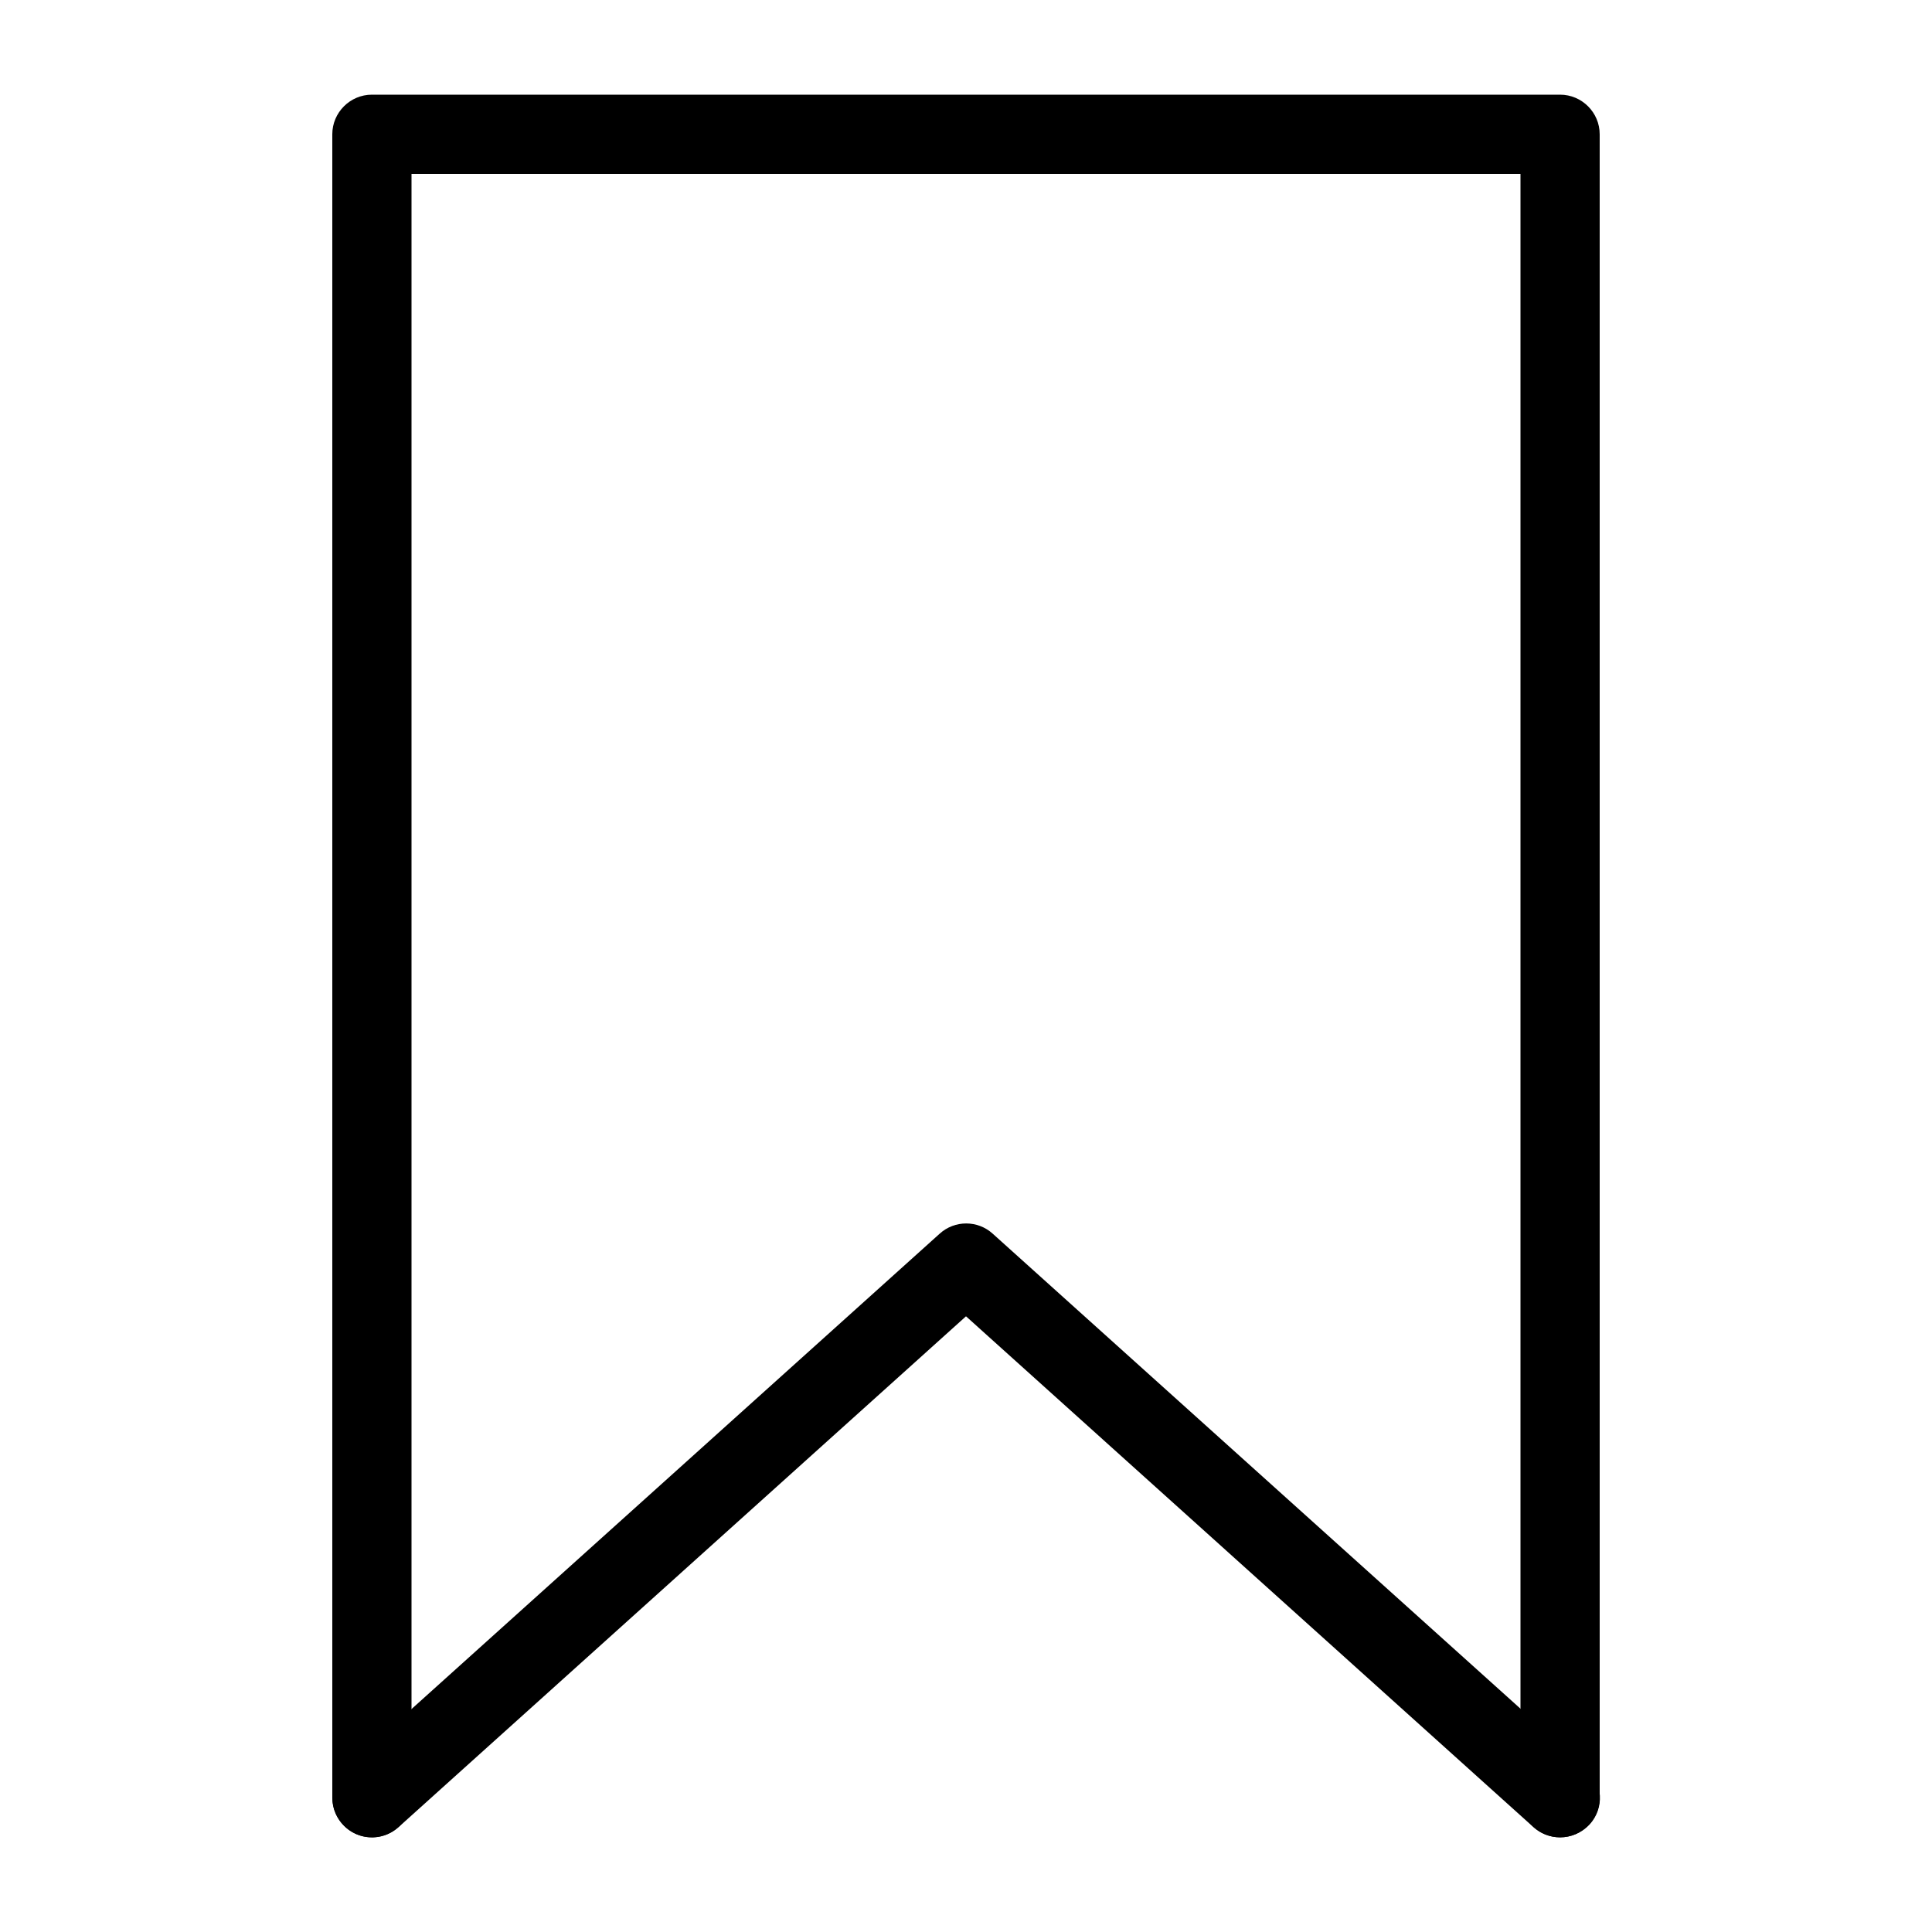
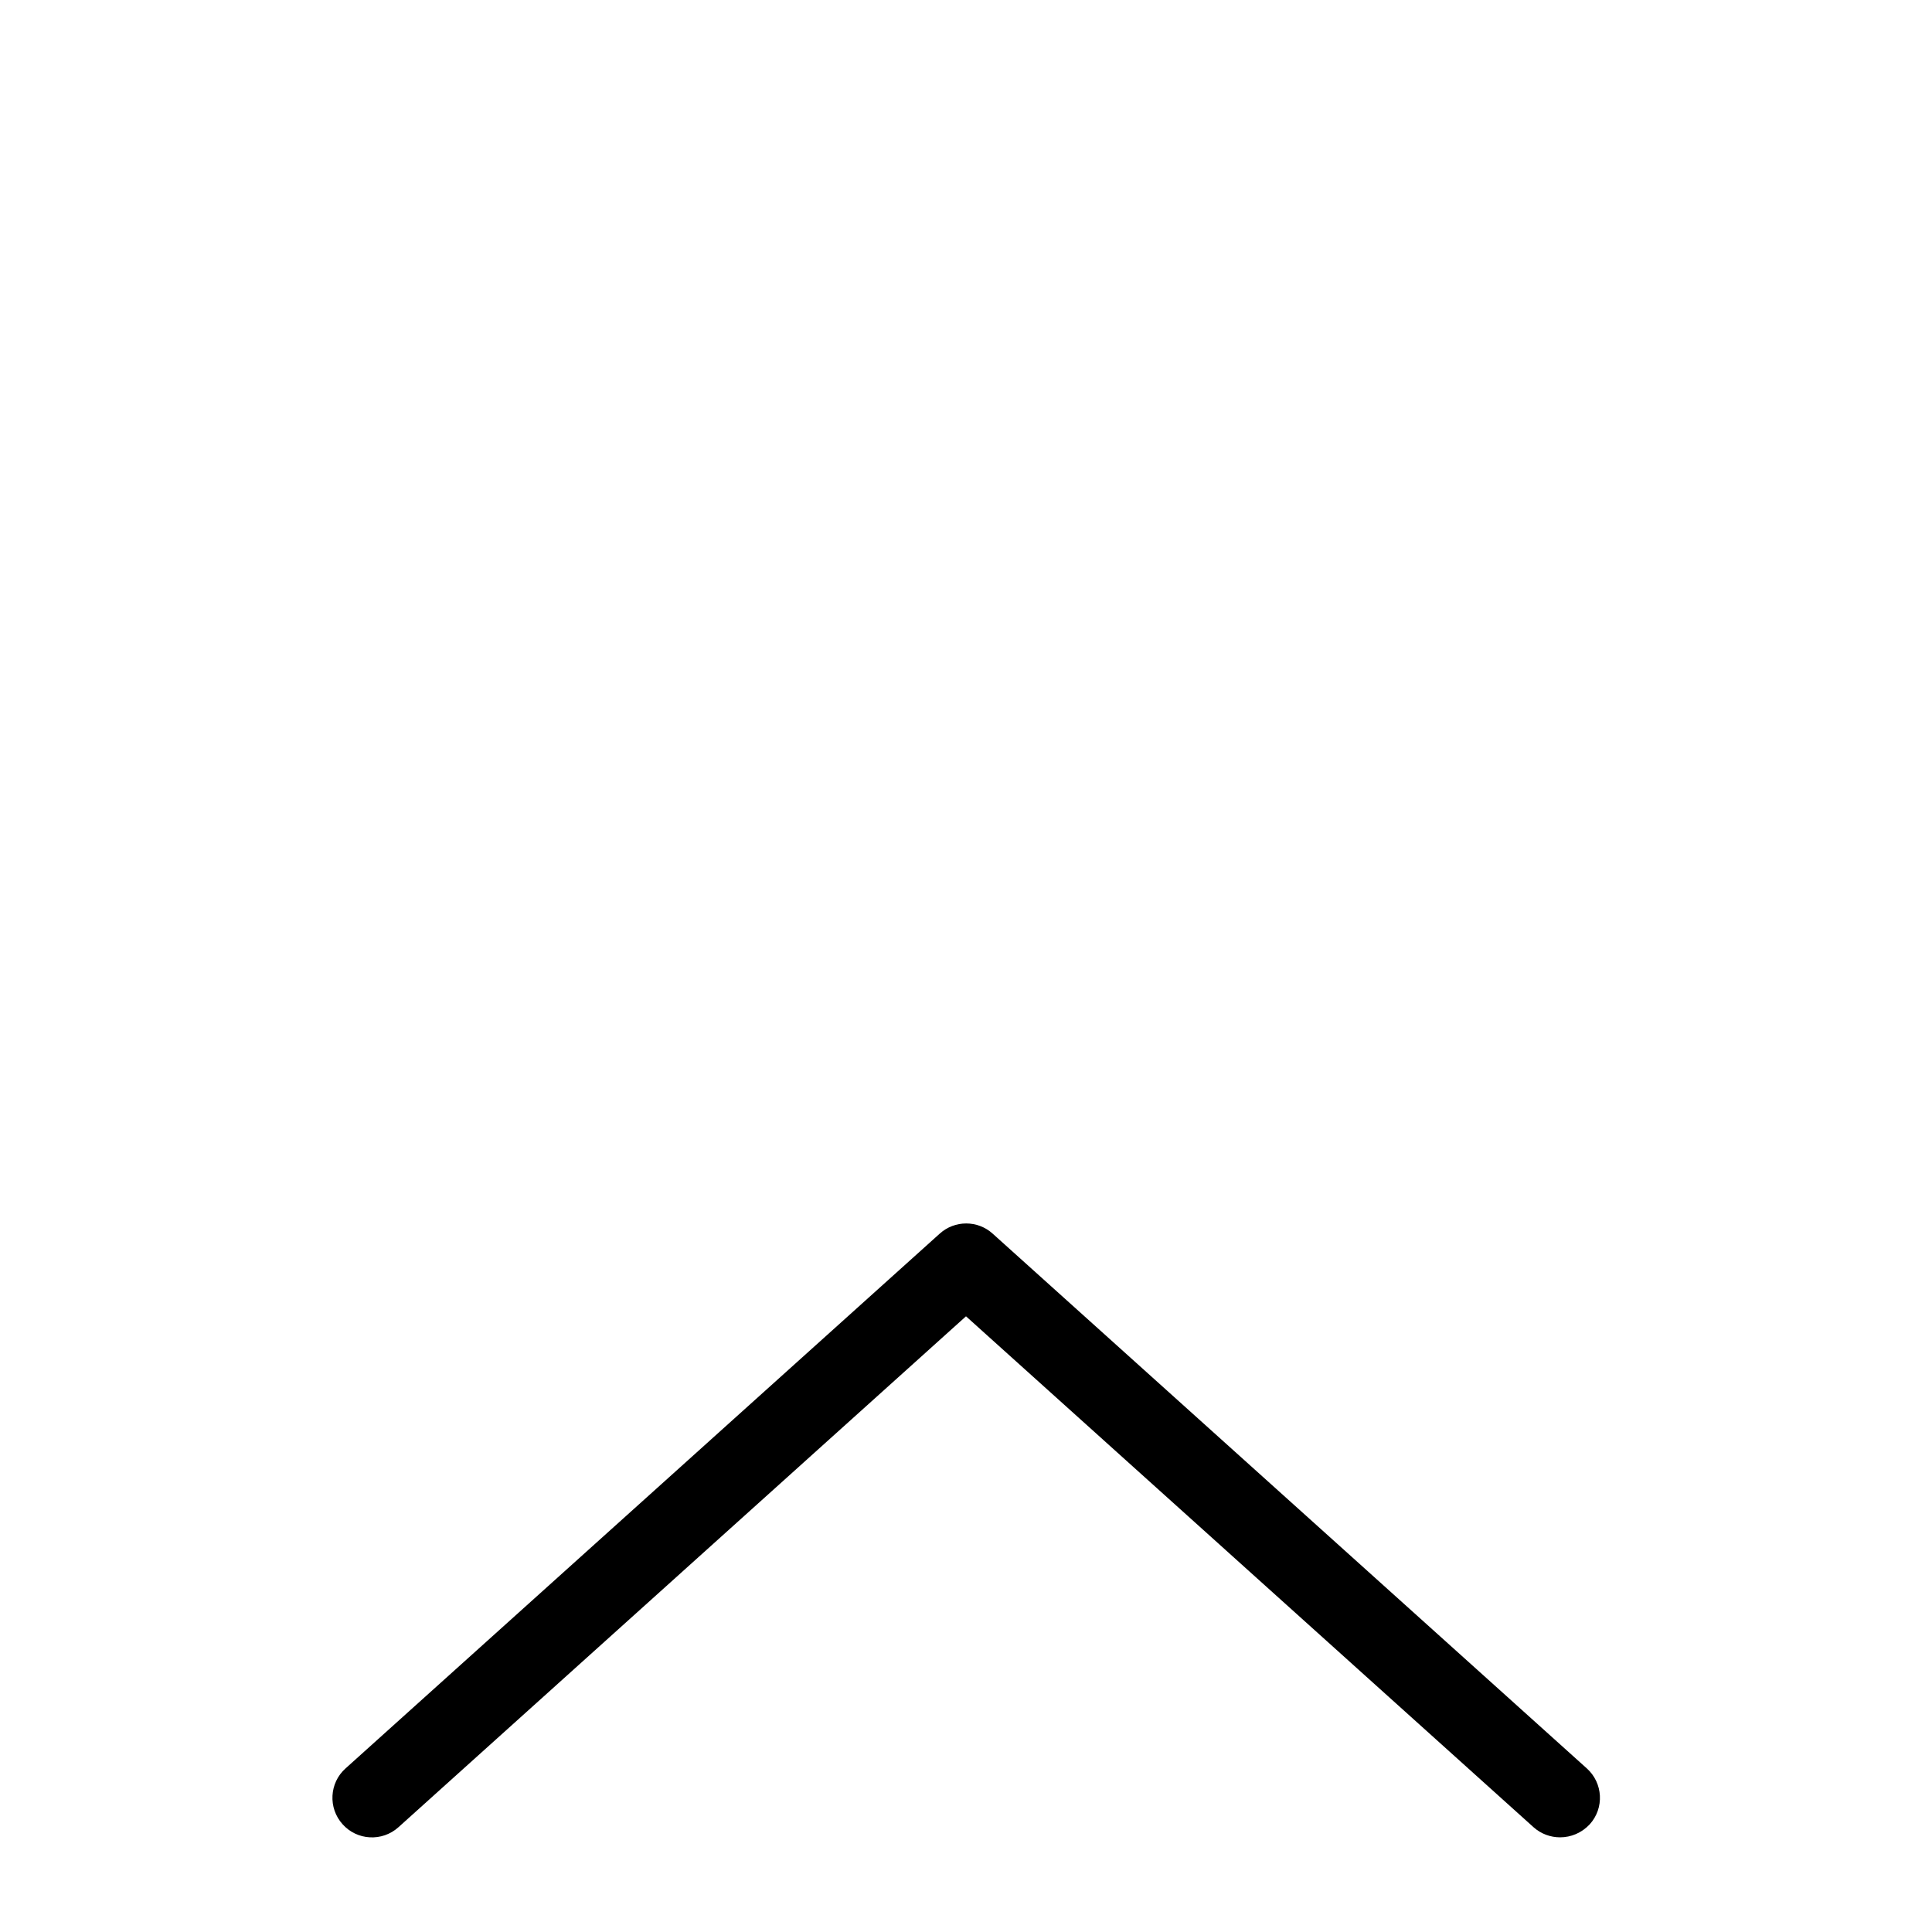
<svg xmlns="http://www.w3.org/2000/svg" fill="#000000" width="800px" height="800px" version="1.1" viewBox="144 144 512 512">
  <g>
-     <path d="m557.44 630.91c-5.773 0-10.496-4.723-10.496-10.496v-430.34h-293.89v430.34c0 5.773-4.723 10.496-10.496 10.496-5.773 0-10.496-4.723-10.496-10.496v-440.83c0-5.773 4.723-10.496 10.496-10.496h314.88c5.773 0 10.496 4.723 10.496 10.496v440.83c-0.004 5.773-4.727 10.496-10.5 10.496z" />
    <path d="m557.44 630.91c-2.519 0-5.039-0.891-7.031-2.676l-150.41-135.4-150.41 135.4c-4.305 3.883-10.969 3.516-14.801-0.789-3.883-4.305-3.516-10.969 0.789-14.801l157.44-141.7c3.988-3.621 10.078-3.621 14.066 0l157.44 141.7c4.305 3.883 4.672 10.496 0.789 14.801-2.16 2.312-4.996 3.465-7.883 3.465z" />
  </g>
</svg>